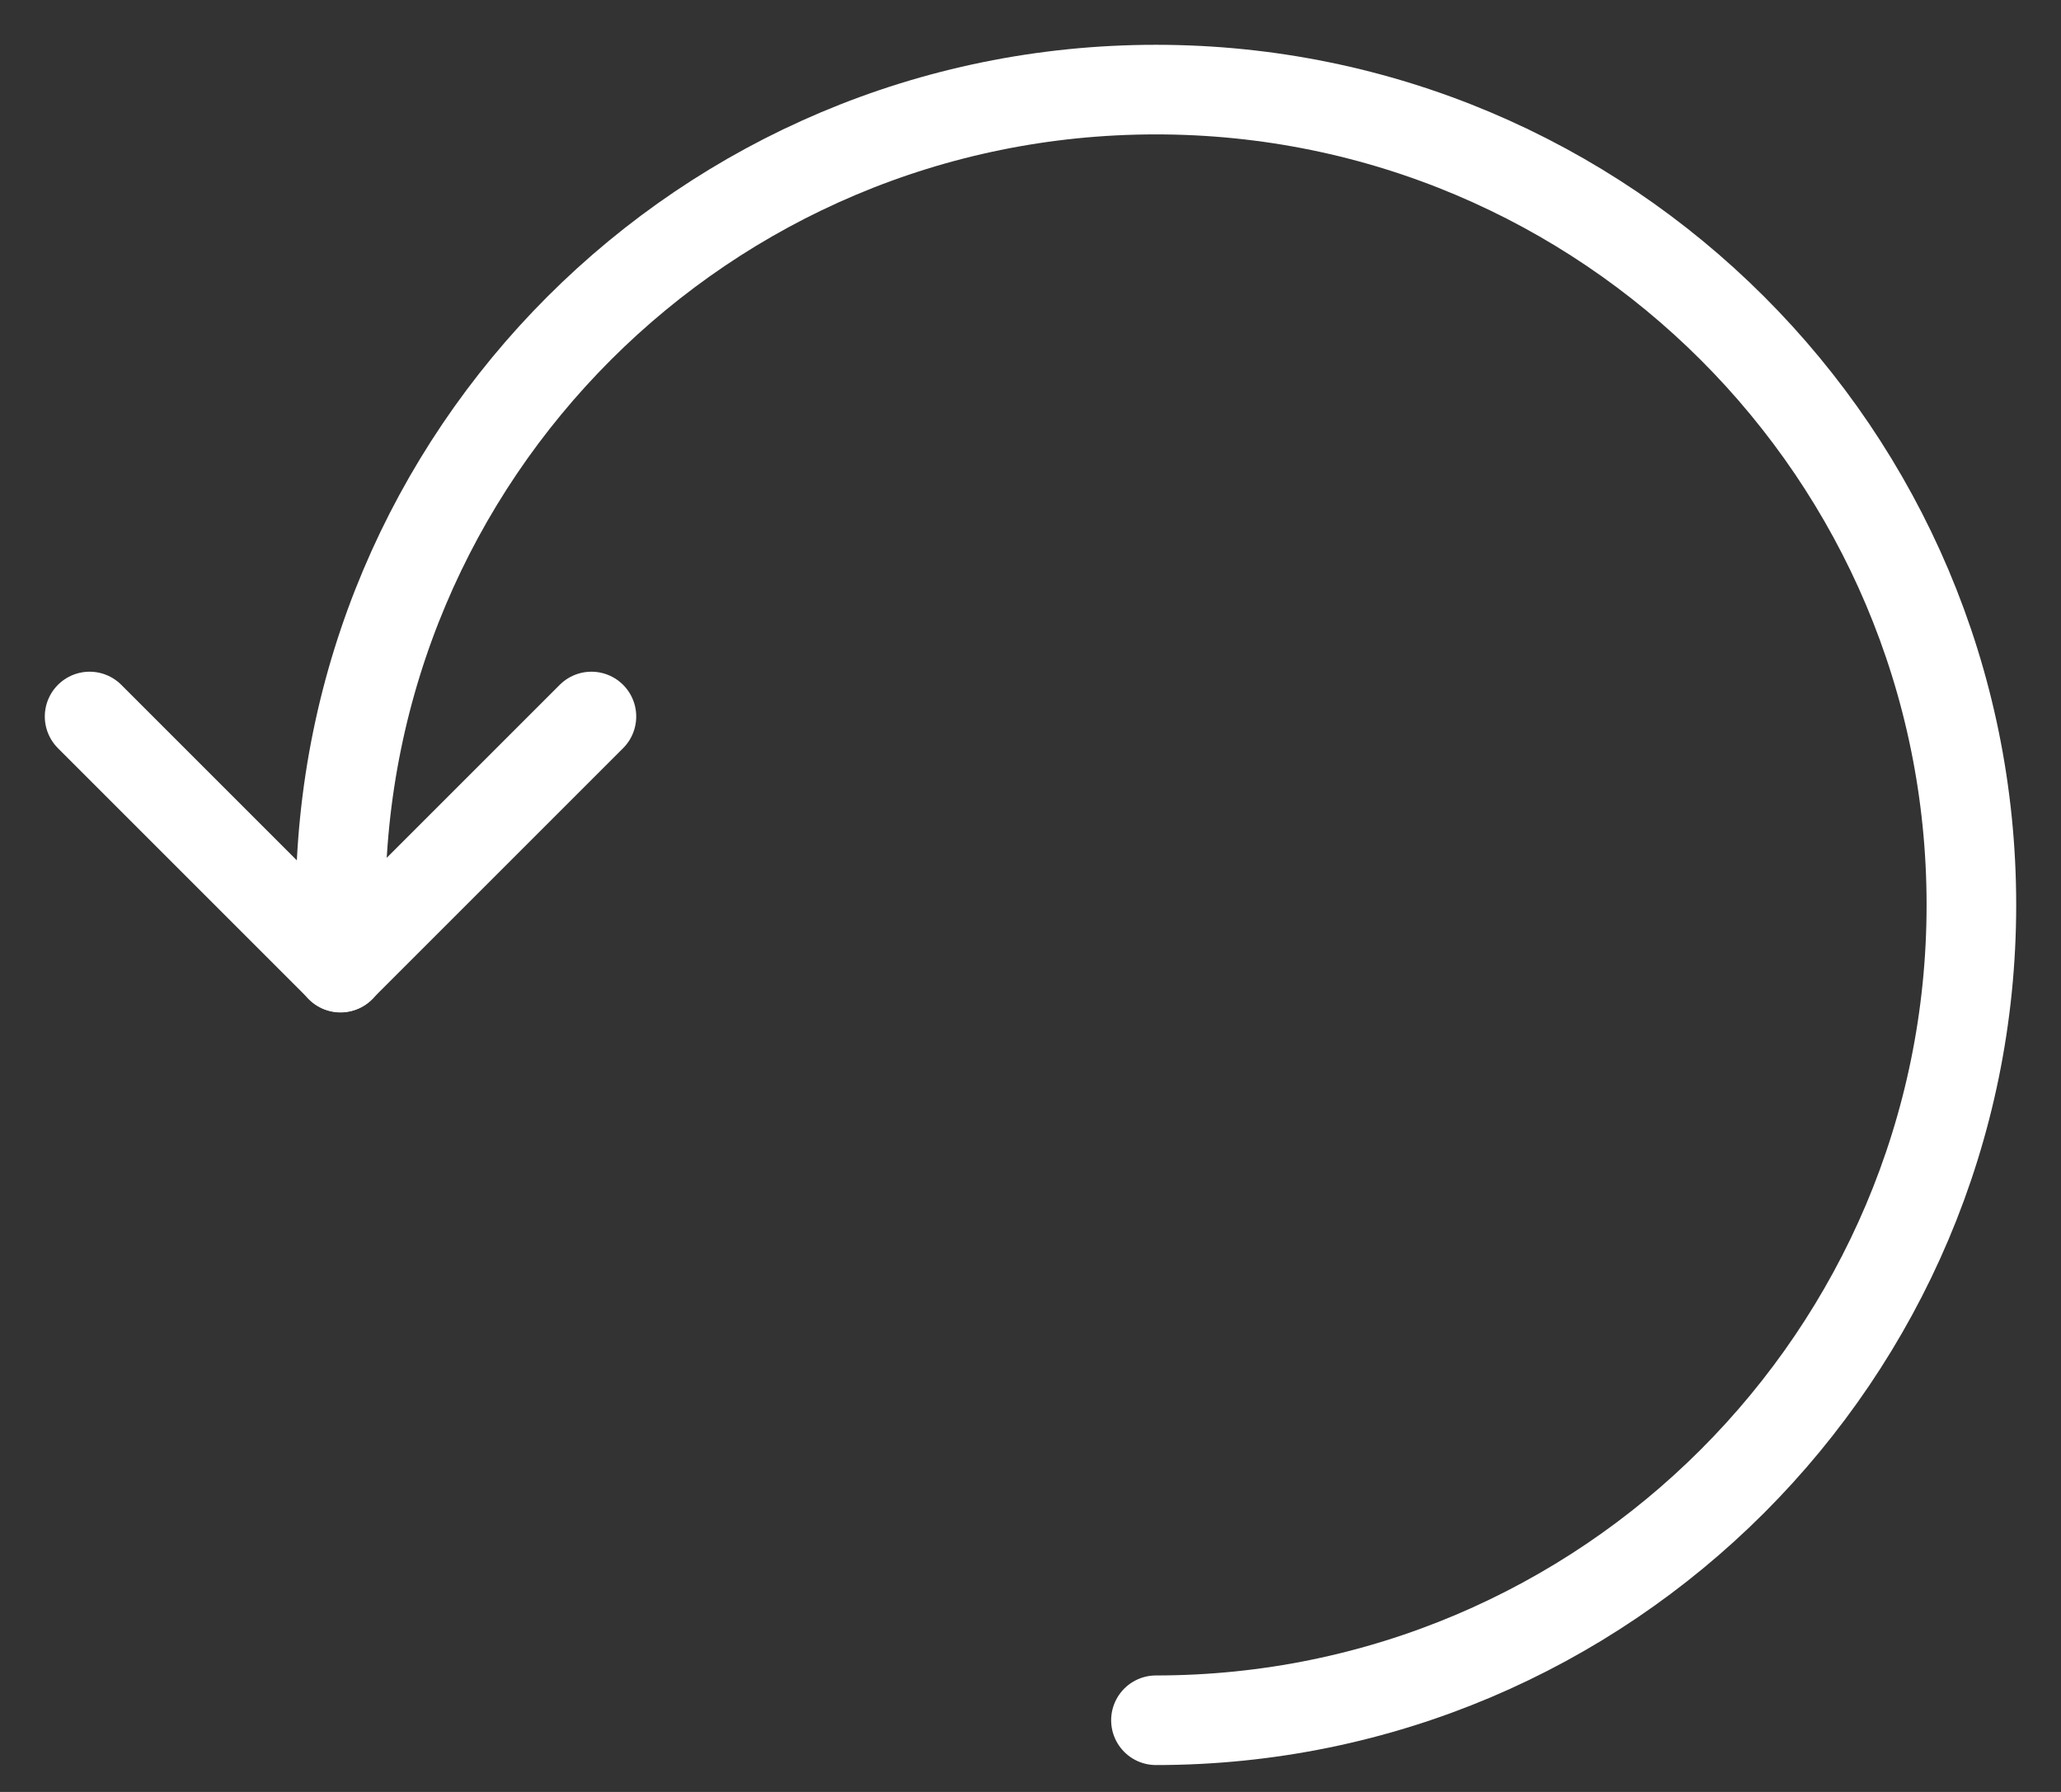
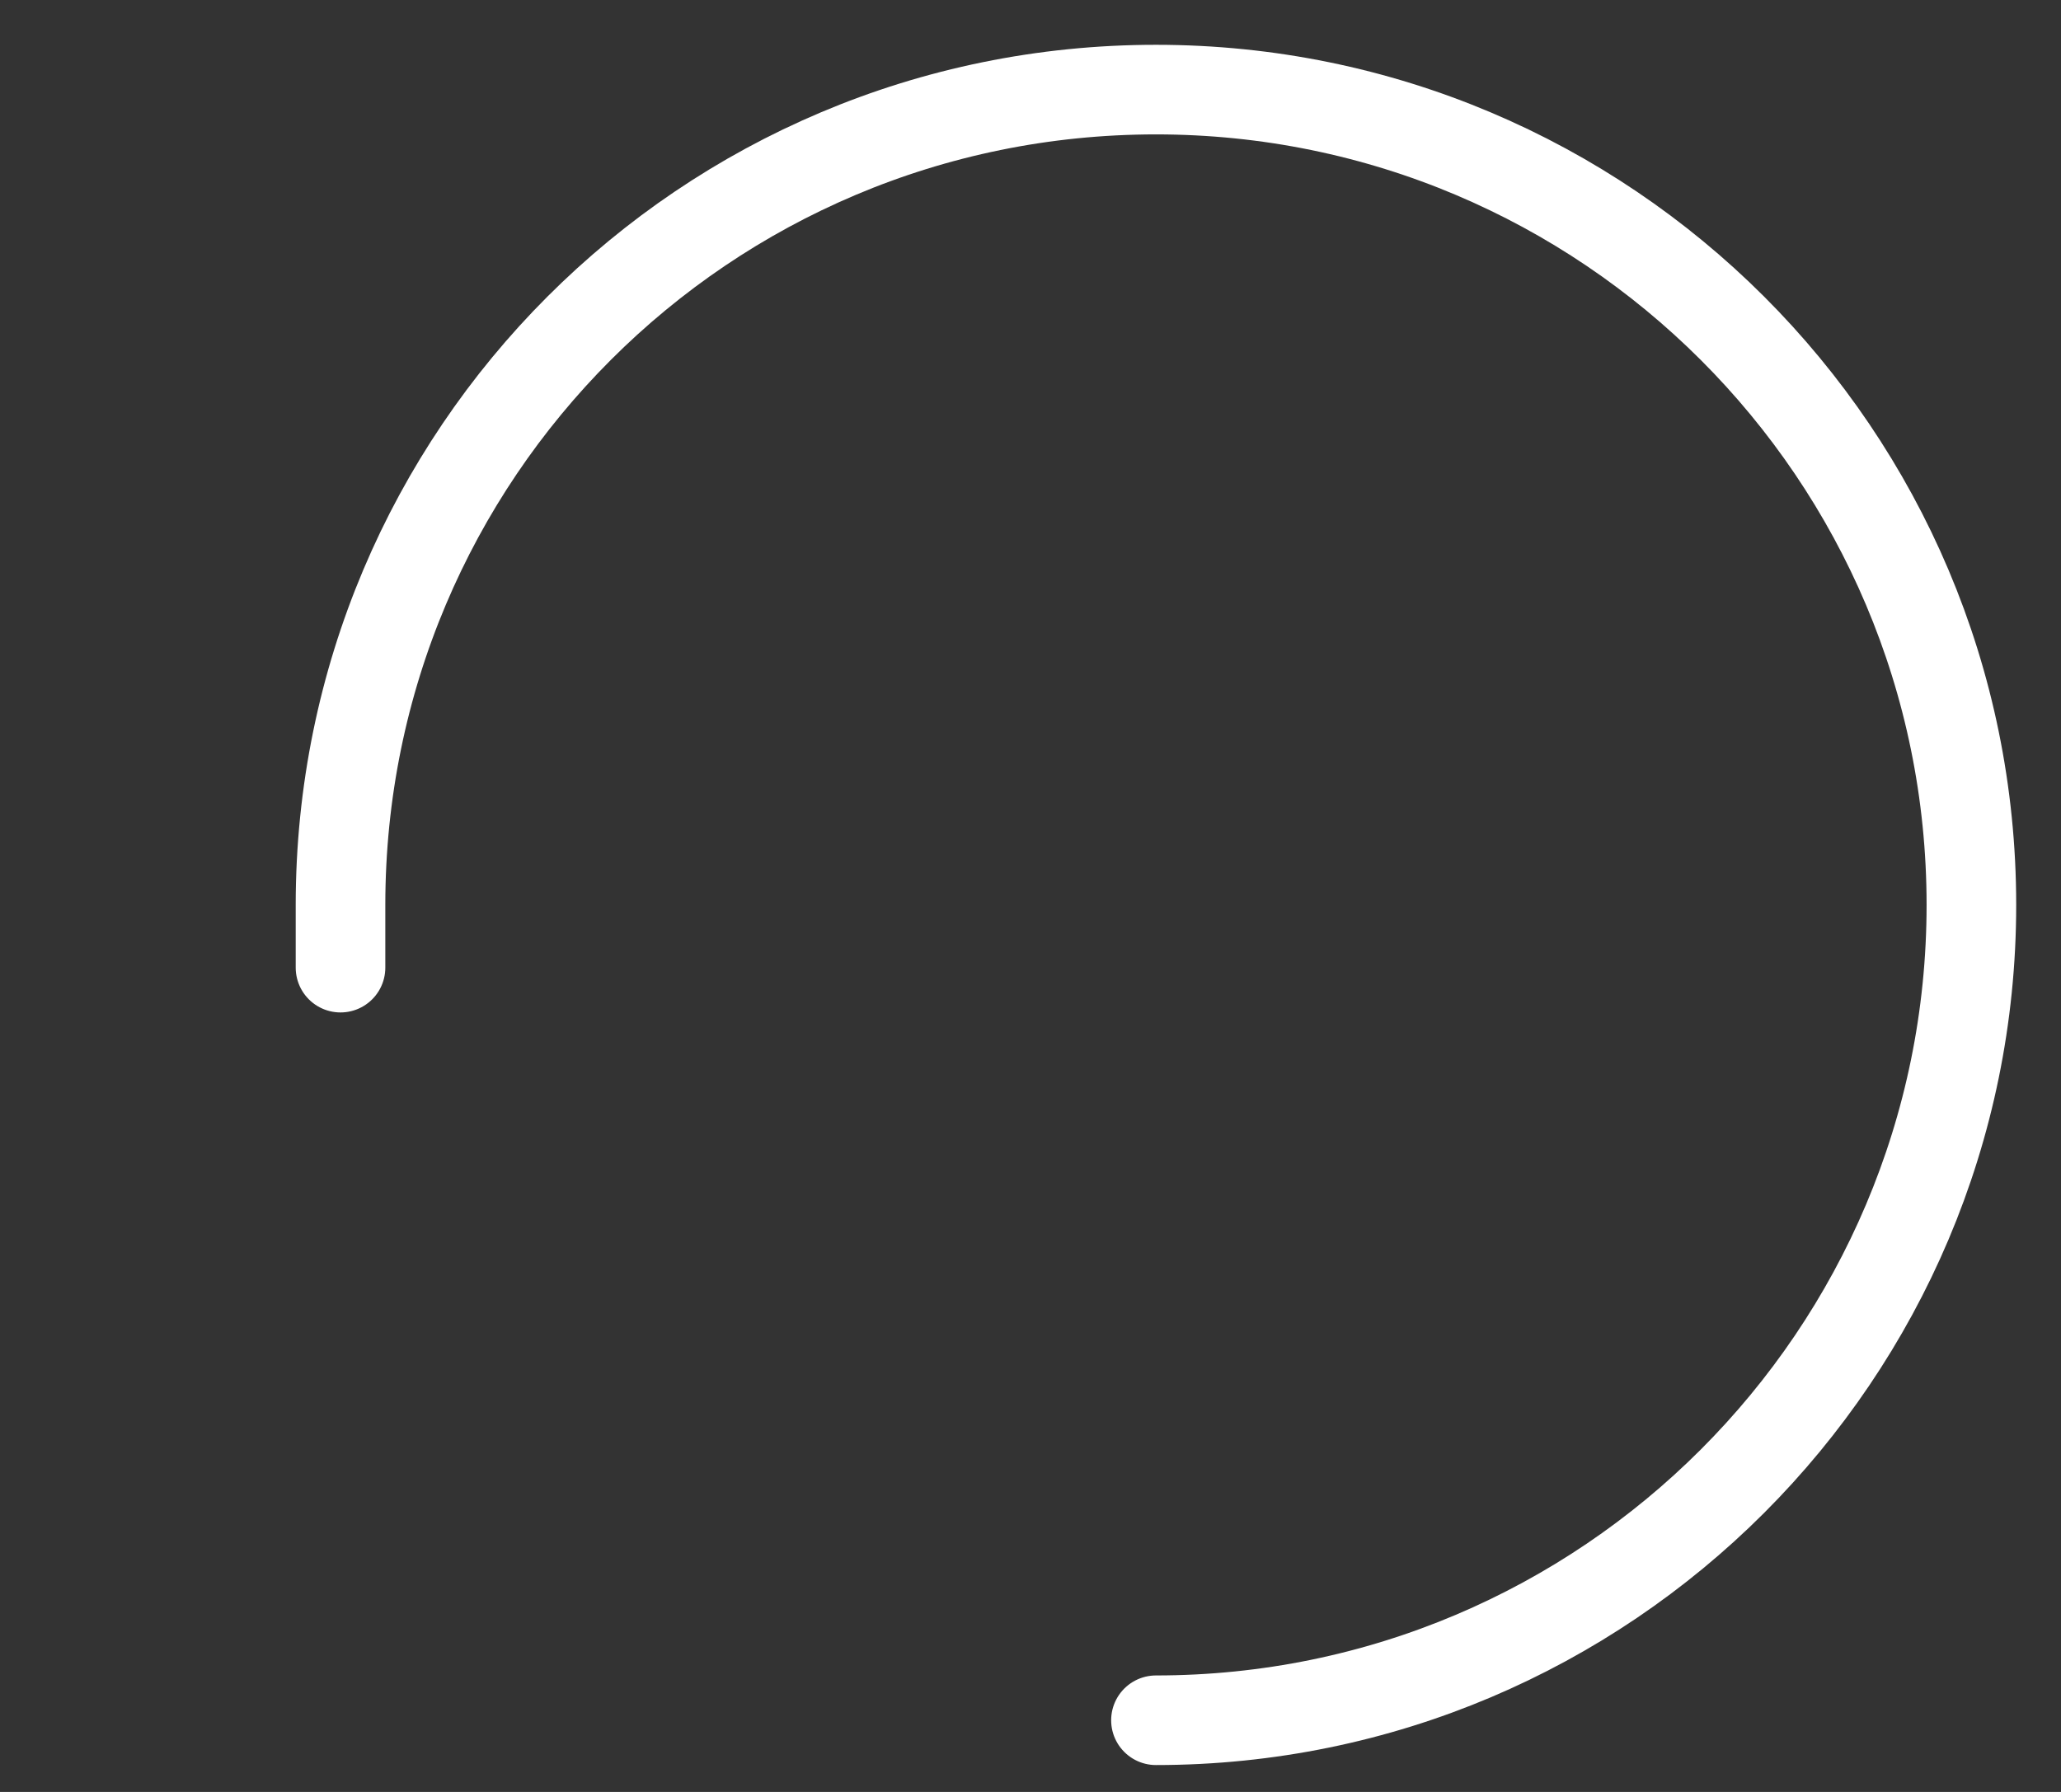
<svg xmlns="http://www.w3.org/2000/svg" width="23" height="20" viewBox="0 0 23 20" fill="none">
  <rect x="0" y="0" width="23" height="20" fill="#333333" stroke="none" />
  <path d="M12.9 19.2C17.921 19.2 22 15.121 22 10.1C22 5.069 17.921 1 12.9 1C7.869 1 3.8 5.069 3.8 10.1V10.8" stroke="white" stroke-linecap="round" stroke-linejoin="round" />
-   <path d="M1 7.997L3.8 10.797L6.6 7.997" stroke="white" stroke-linecap="round" stroke-linejoin="round" />
</svg>